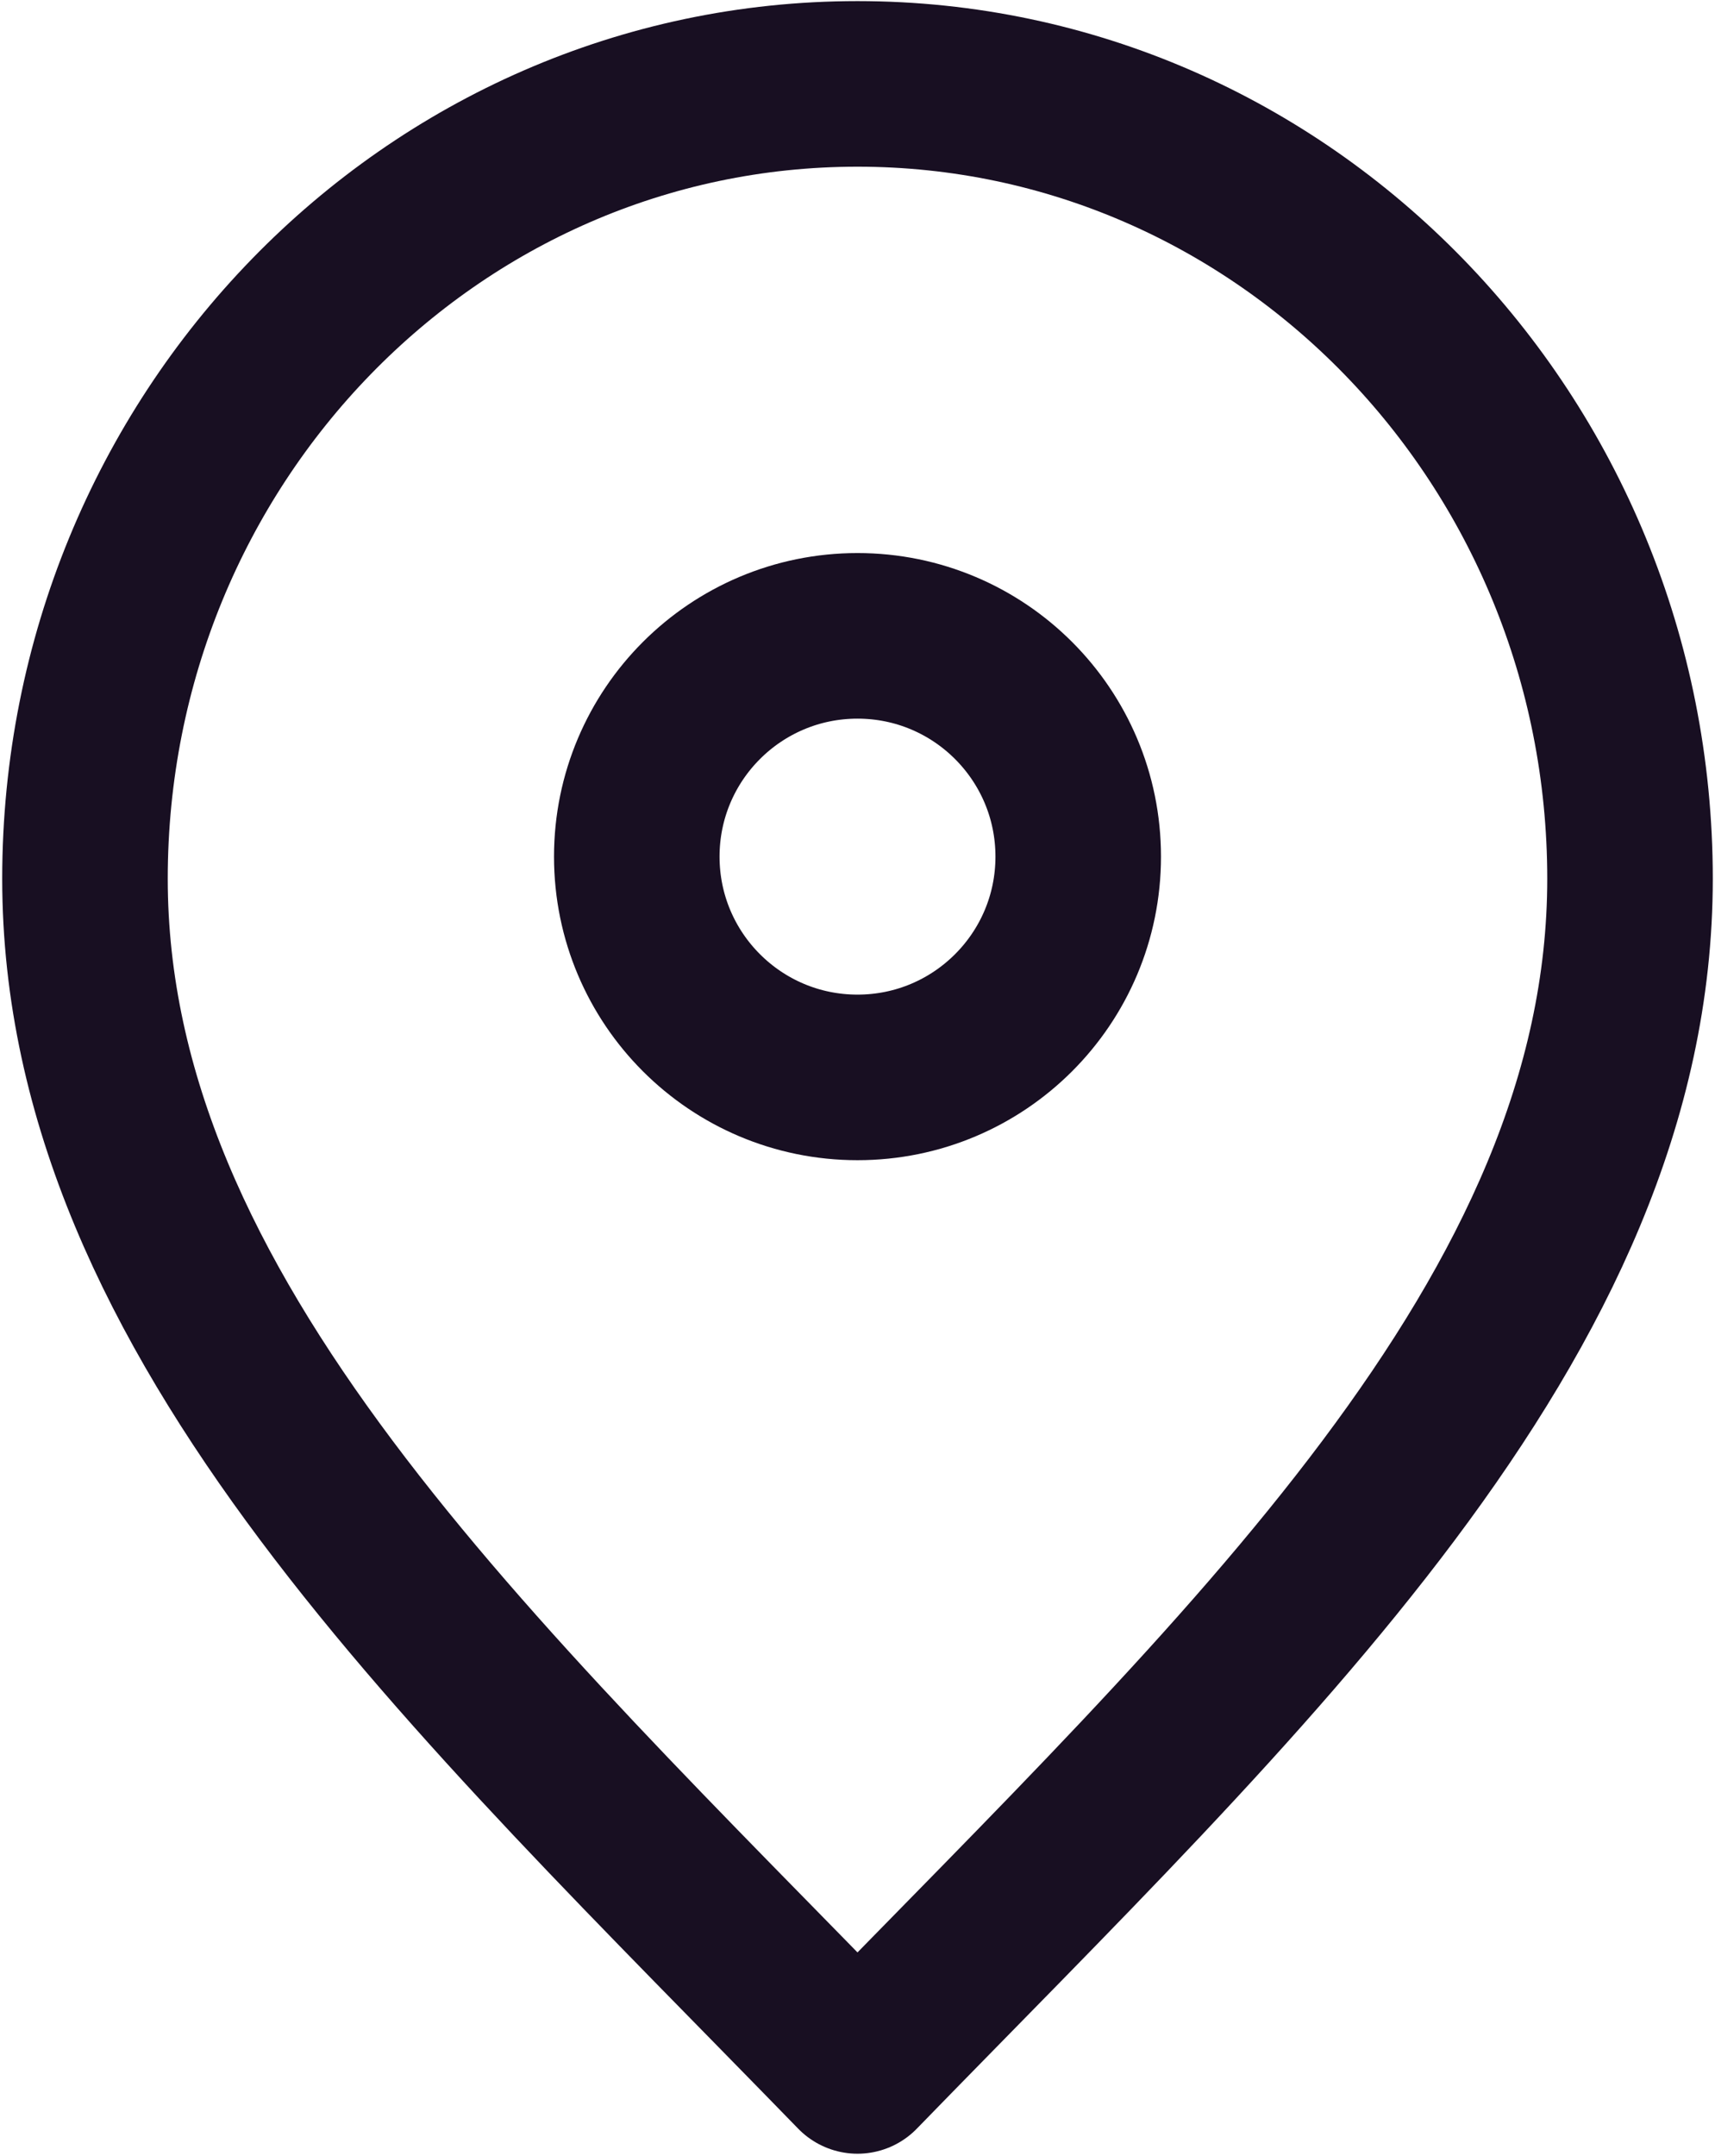
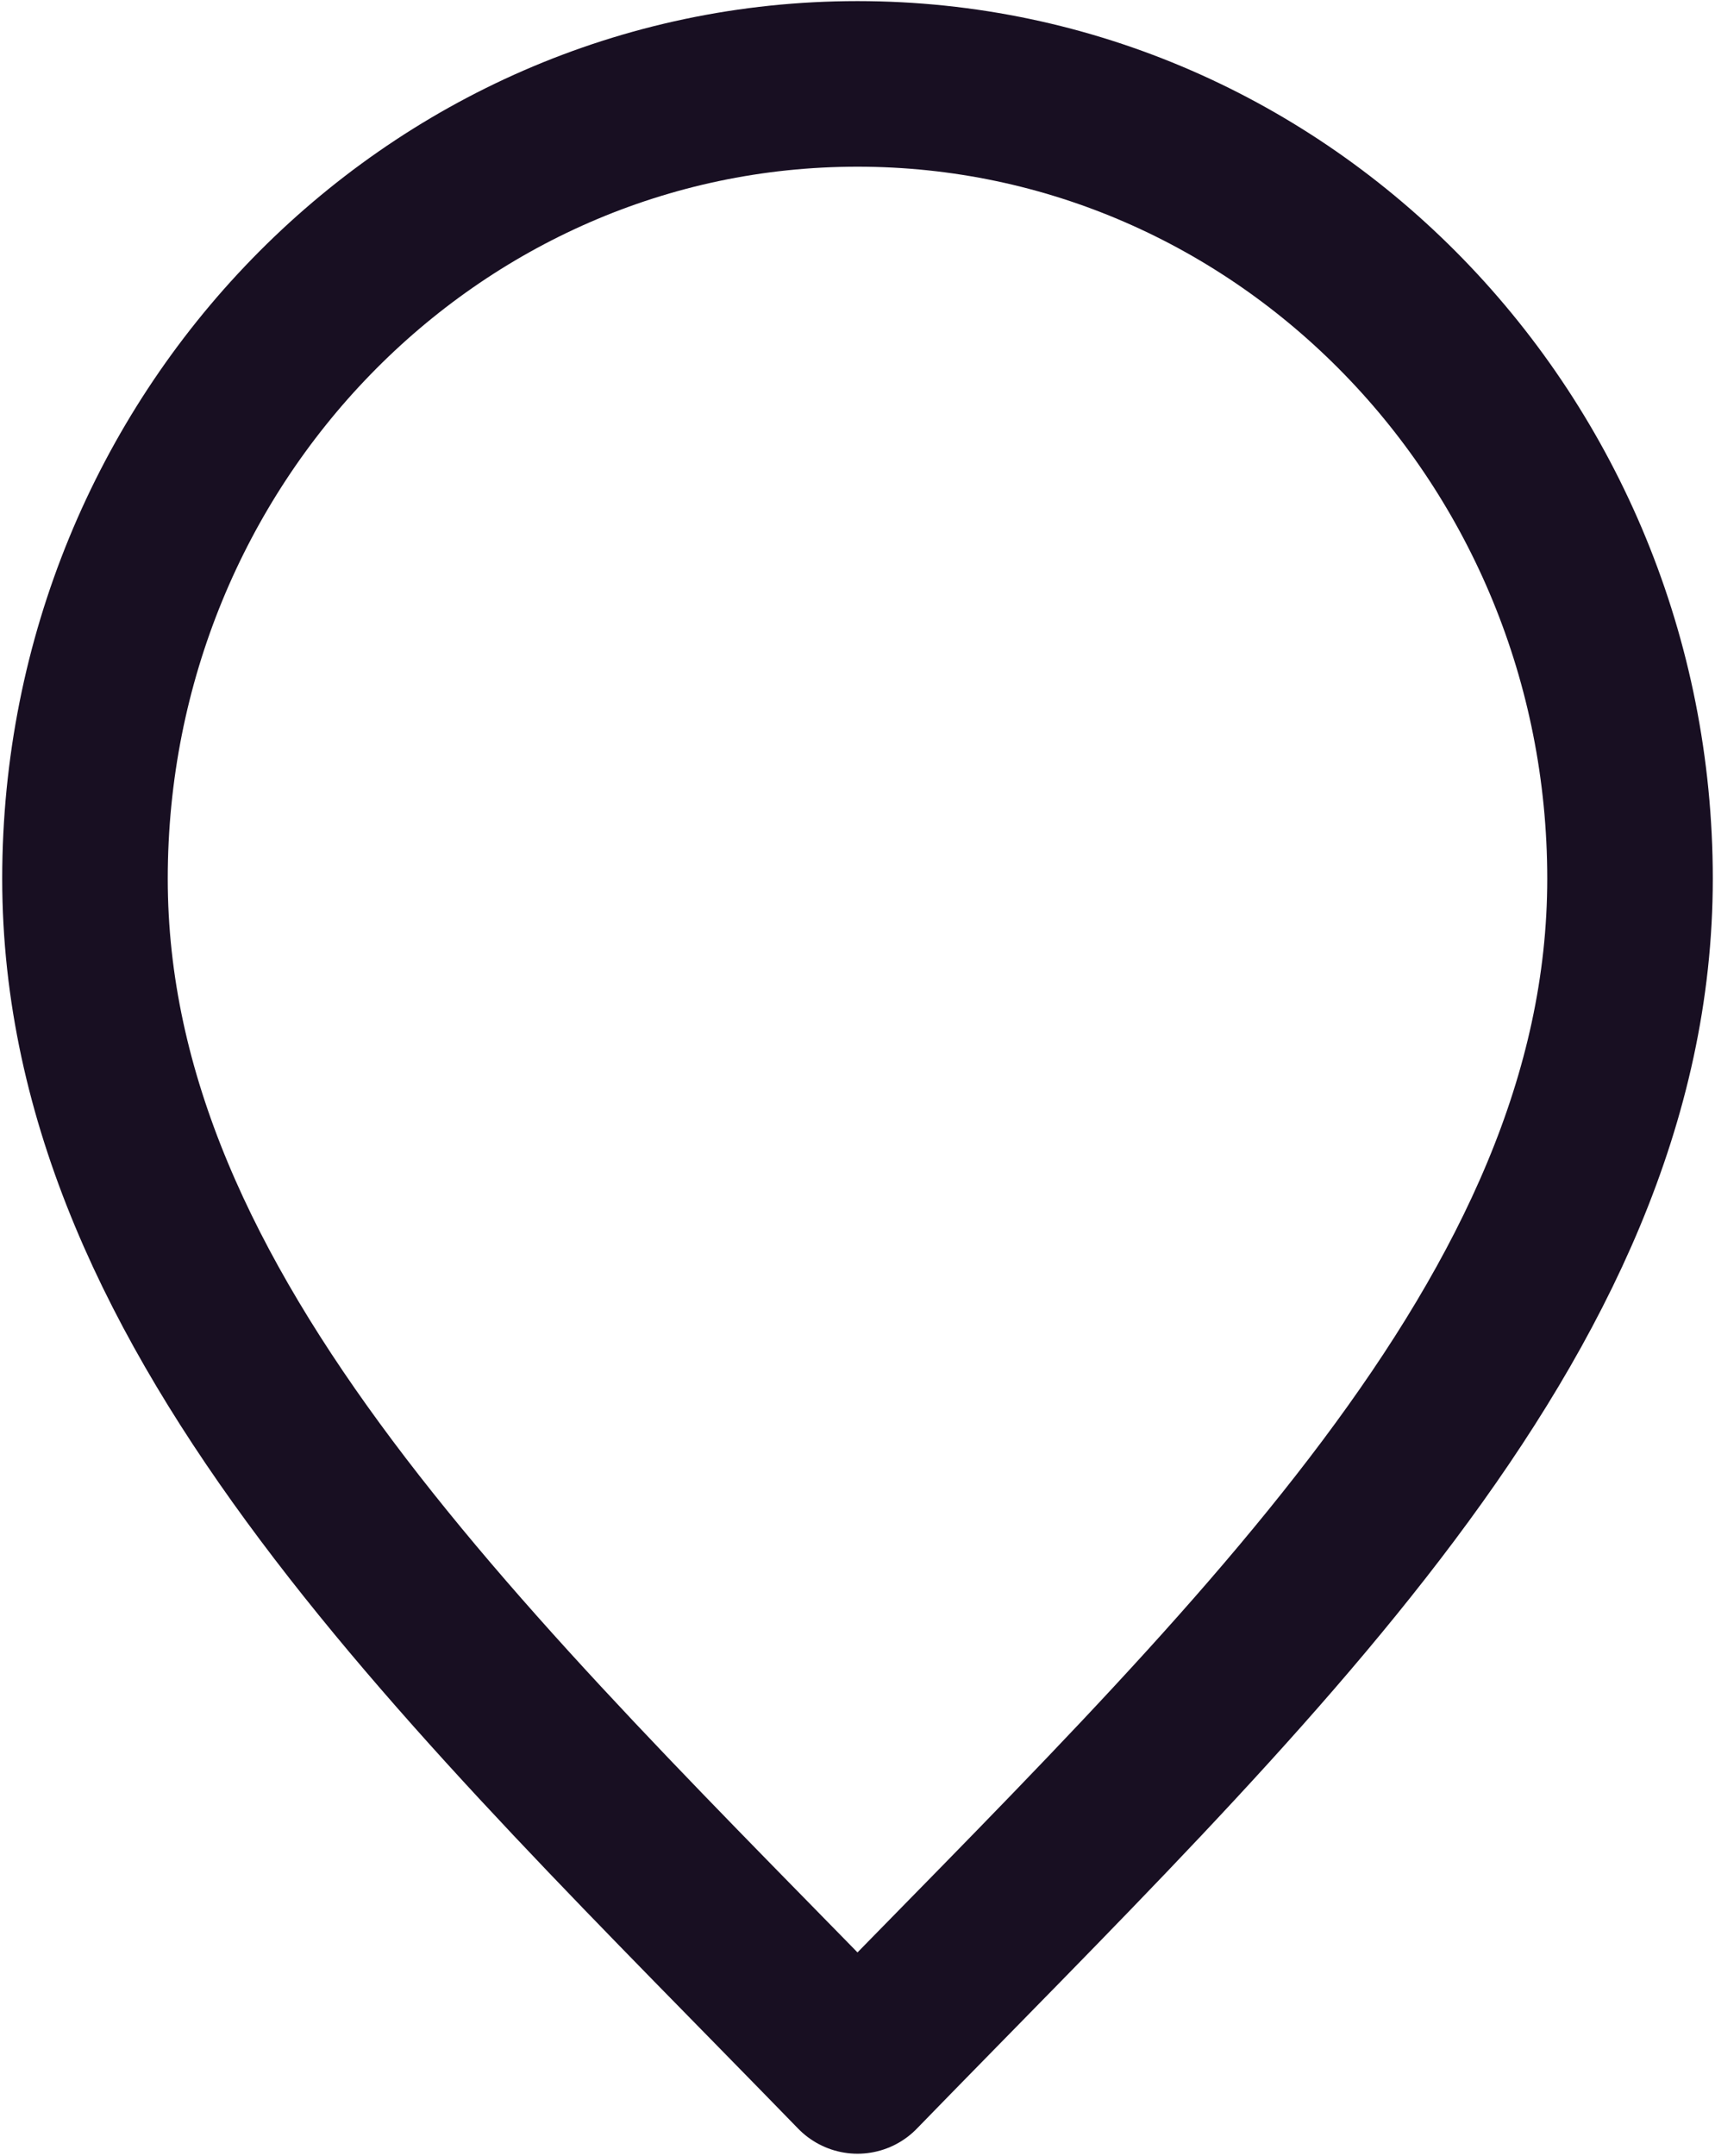
<svg xmlns="http://www.w3.org/2000/svg" width="518" height="651" viewBox="0 0 518 651" fill="none">
  <path d="M259 625.333C375.667 505.334 492.333 397.88 492.333 265.333C492.333 132.785 387.867 25.334 259 25.334C130.134 25.334 25.667 132.785 25.667 265.333C25.667 397.88 142.333 505.334 259 625.333Z" stroke="#180F22" stroke-width="50" stroke-linecap="round" stroke-linejoin="round" />
-   <path d="M259 325.333C295.82 325.333 325.667 295.487 325.667 258.667C325.667 221.848 295.82 192 259 192C222.18 192 192.333 221.848 192.333 258.667C192.333 295.487 222.18 325.333 259 325.333Z" stroke="#180F22" stroke-width="50" stroke-linecap="round" stroke-linejoin="round" />
</svg>